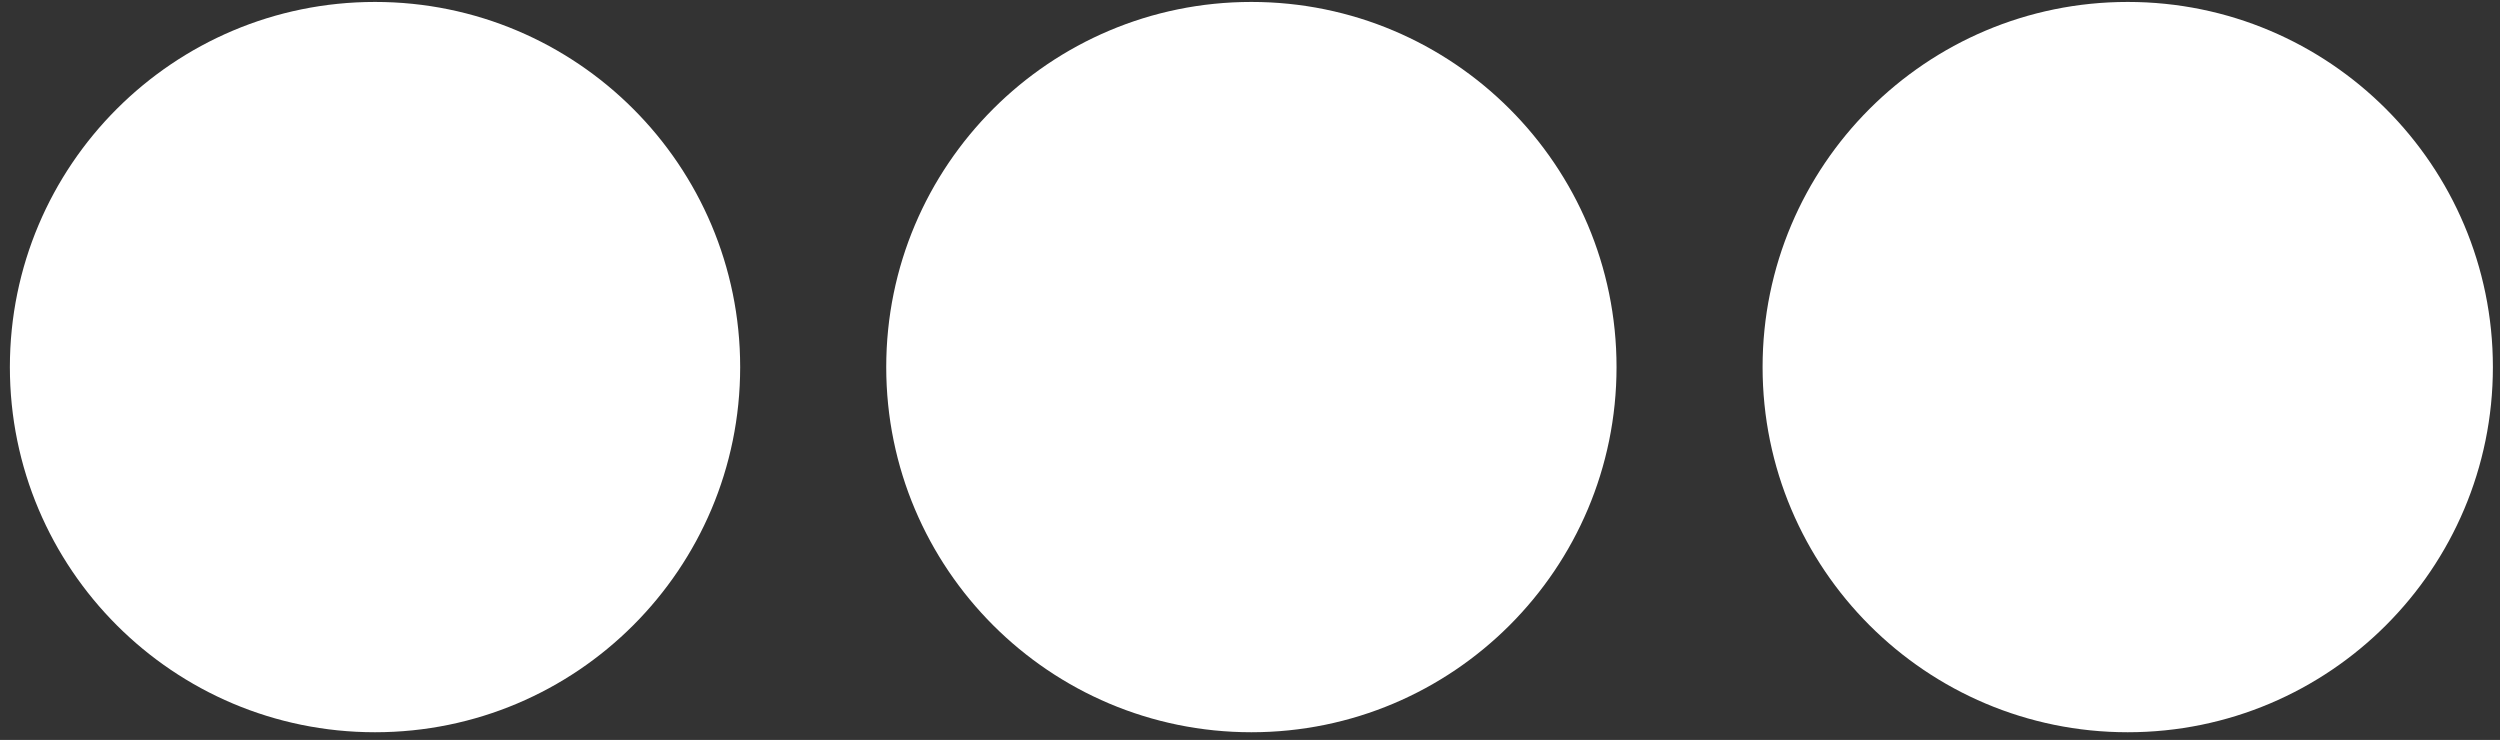
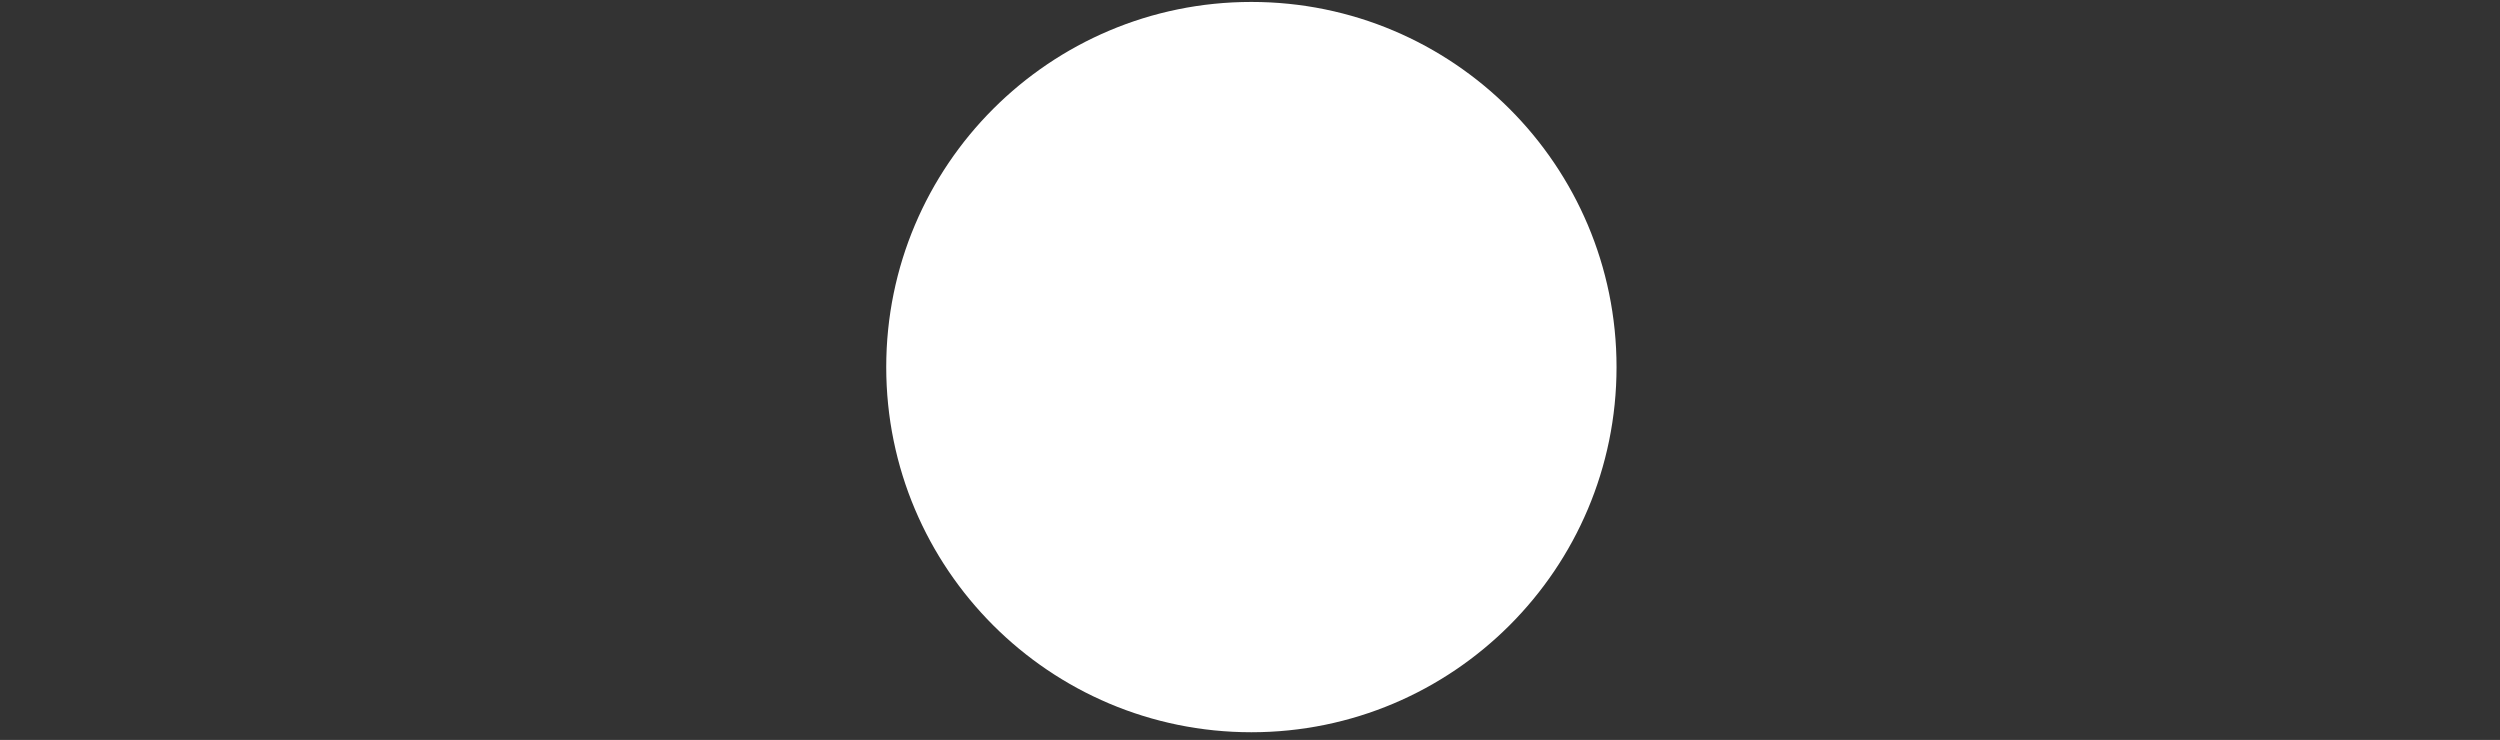
<svg xmlns="http://www.w3.org/2000/svg" width="223" height="66" viewBox="0 0 223 66" fill="none">
  <rect x="0" y="0" width="223" height="66" fill="#333333" stroke="none" />
-   <path d="M66.023 32.745C66.023 50.733 51.441 65.316 33.452 65.316C15.463 65.316 0.881 50.733 0.881 32.745C0.881 14.756 15.463 0.173 33.452 0.173C51.441 0.173 66.023 14.756 66.023 32.745Z" fill="white" />
  <path d="M144.195 32.745C144.195 50.733 129.612 65.316 111.623 65.316C93.635 65.316 79.052 50.733 79.052 32.745C79.052 14.756 93.635 0.173 111.623 0.173C129.612 0.173 144.195 14.756 144.195 32.745Z" fill="white" />
-   <path d="M222.366 32.745C222.366 50.733 207.783 65.316 189.794 65.316C171.806 65.316 157.223 50.733 157.223 32.745C157.223 14.756 171.806 0.173 189.794 0.173C207.783 0.173 222.366 14.756 222.366 32.745Z" fill="white" />
</svg>